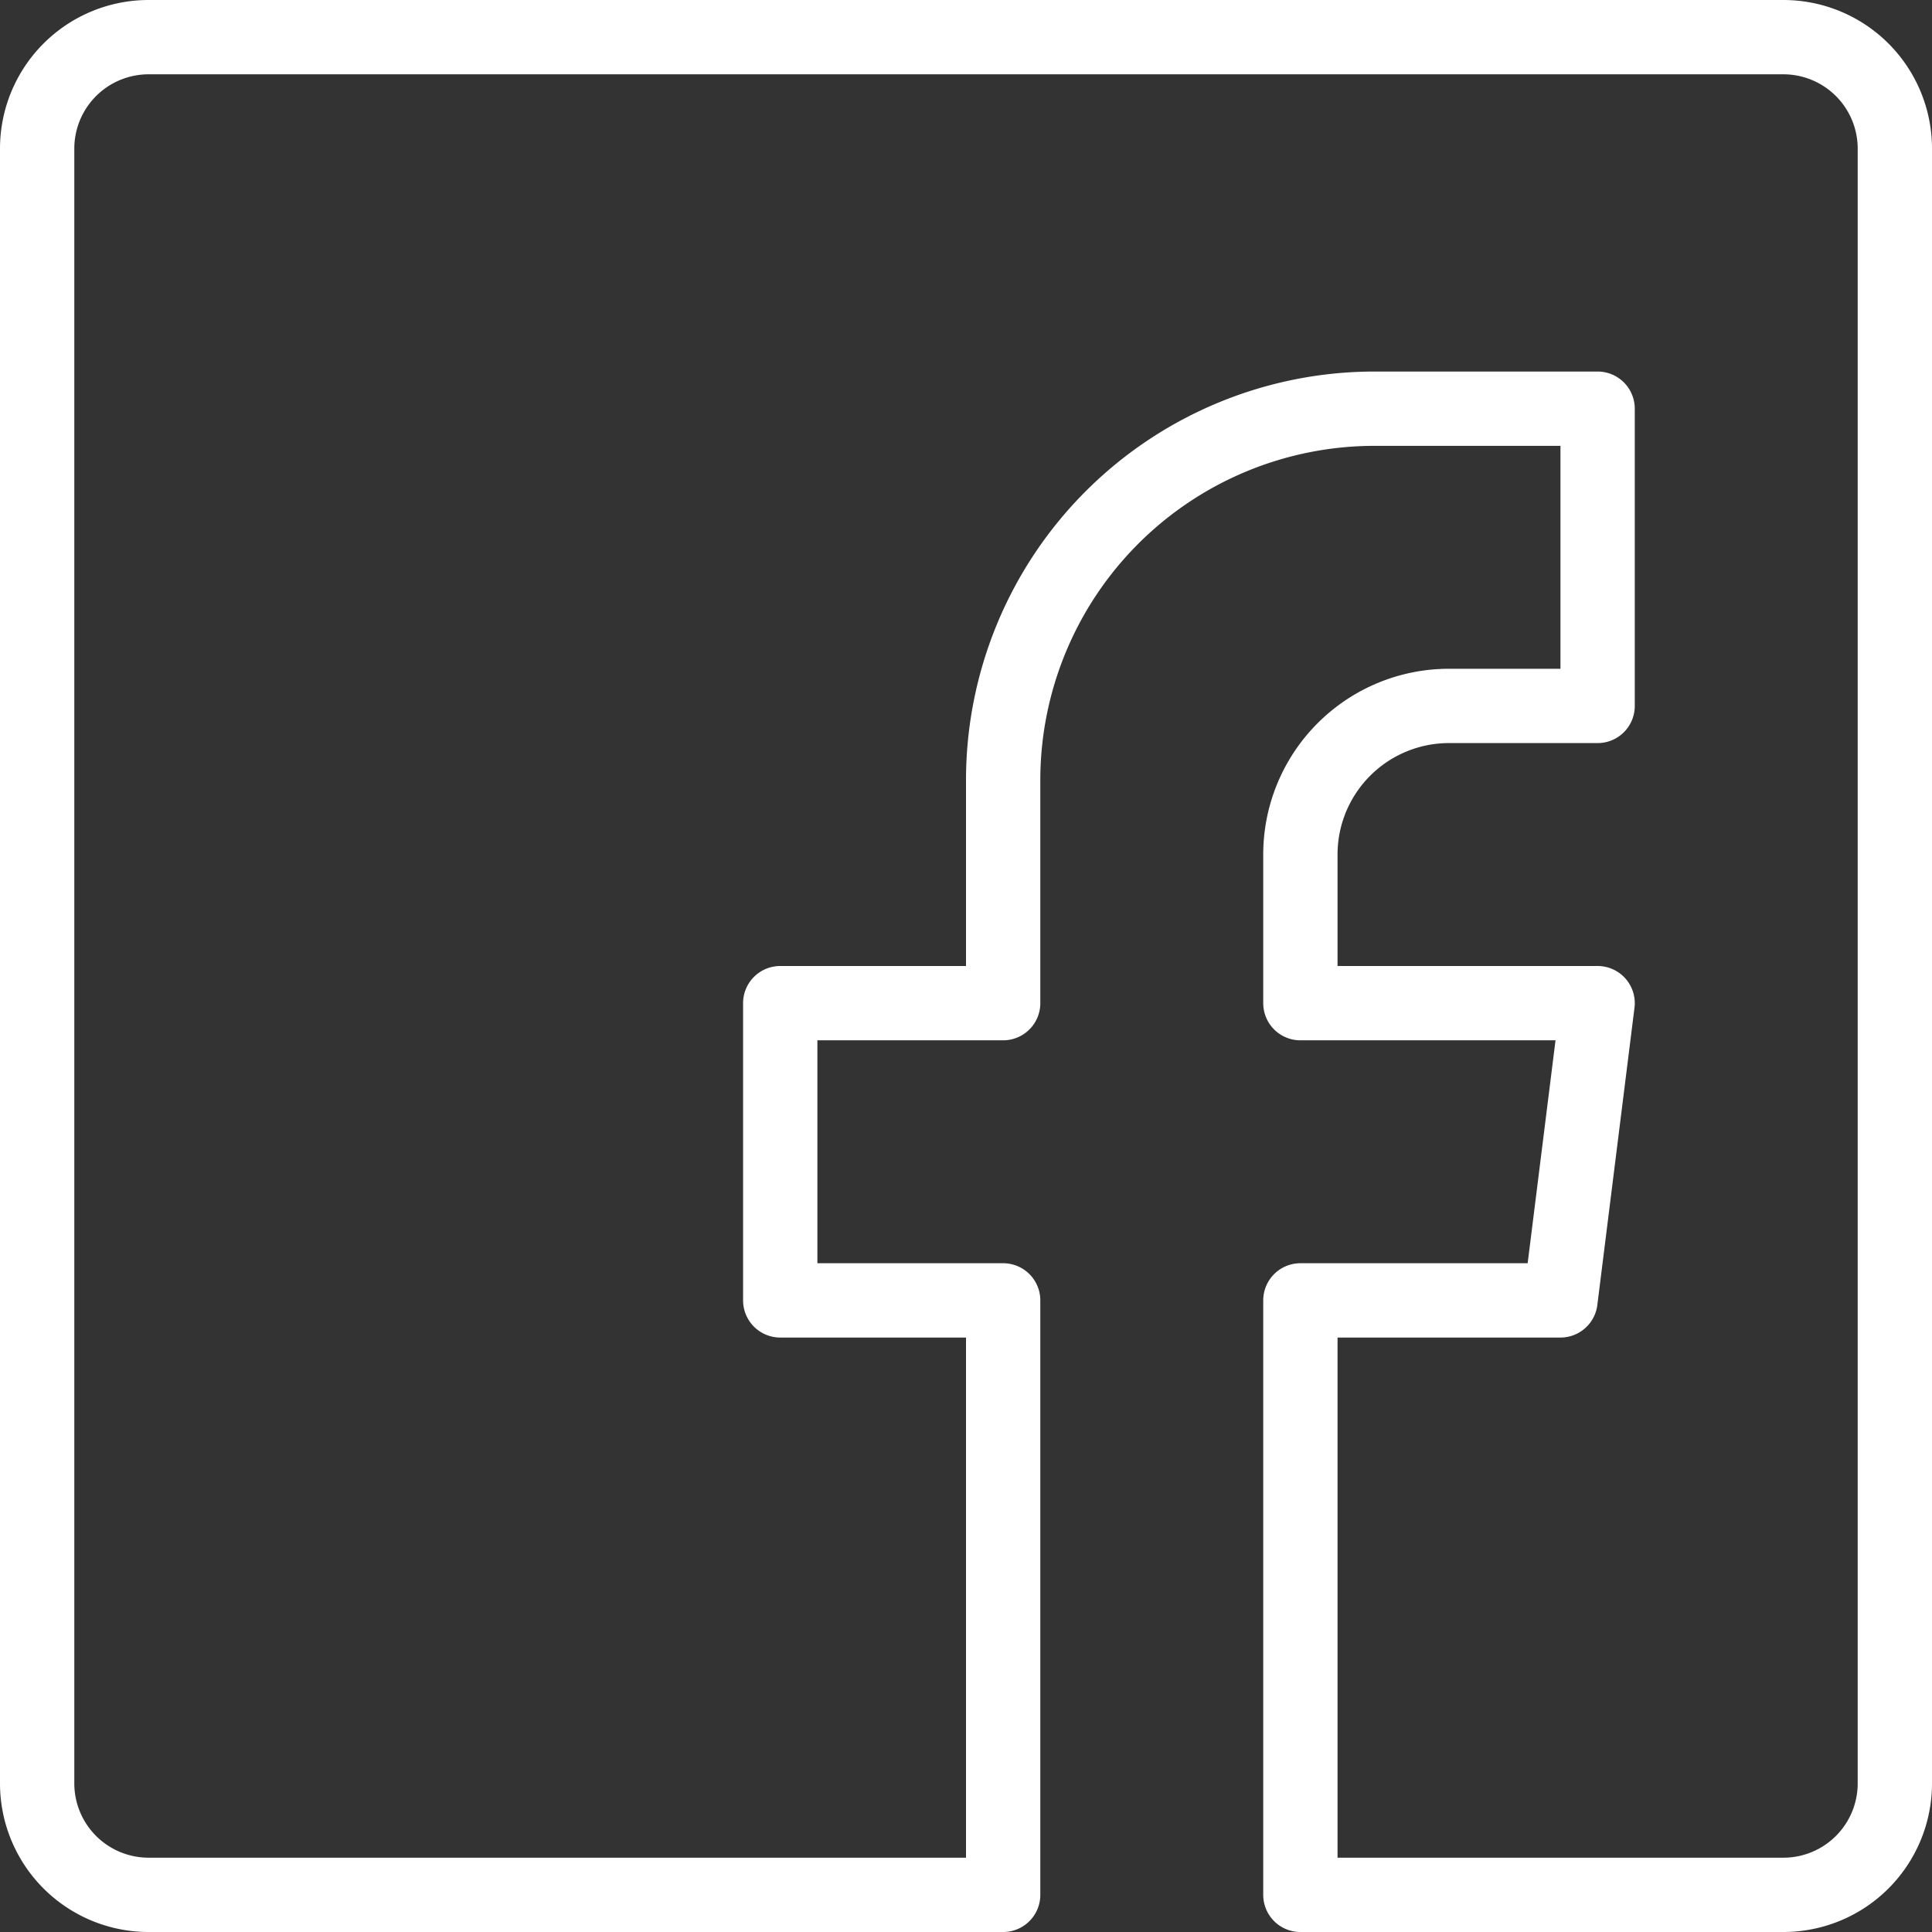
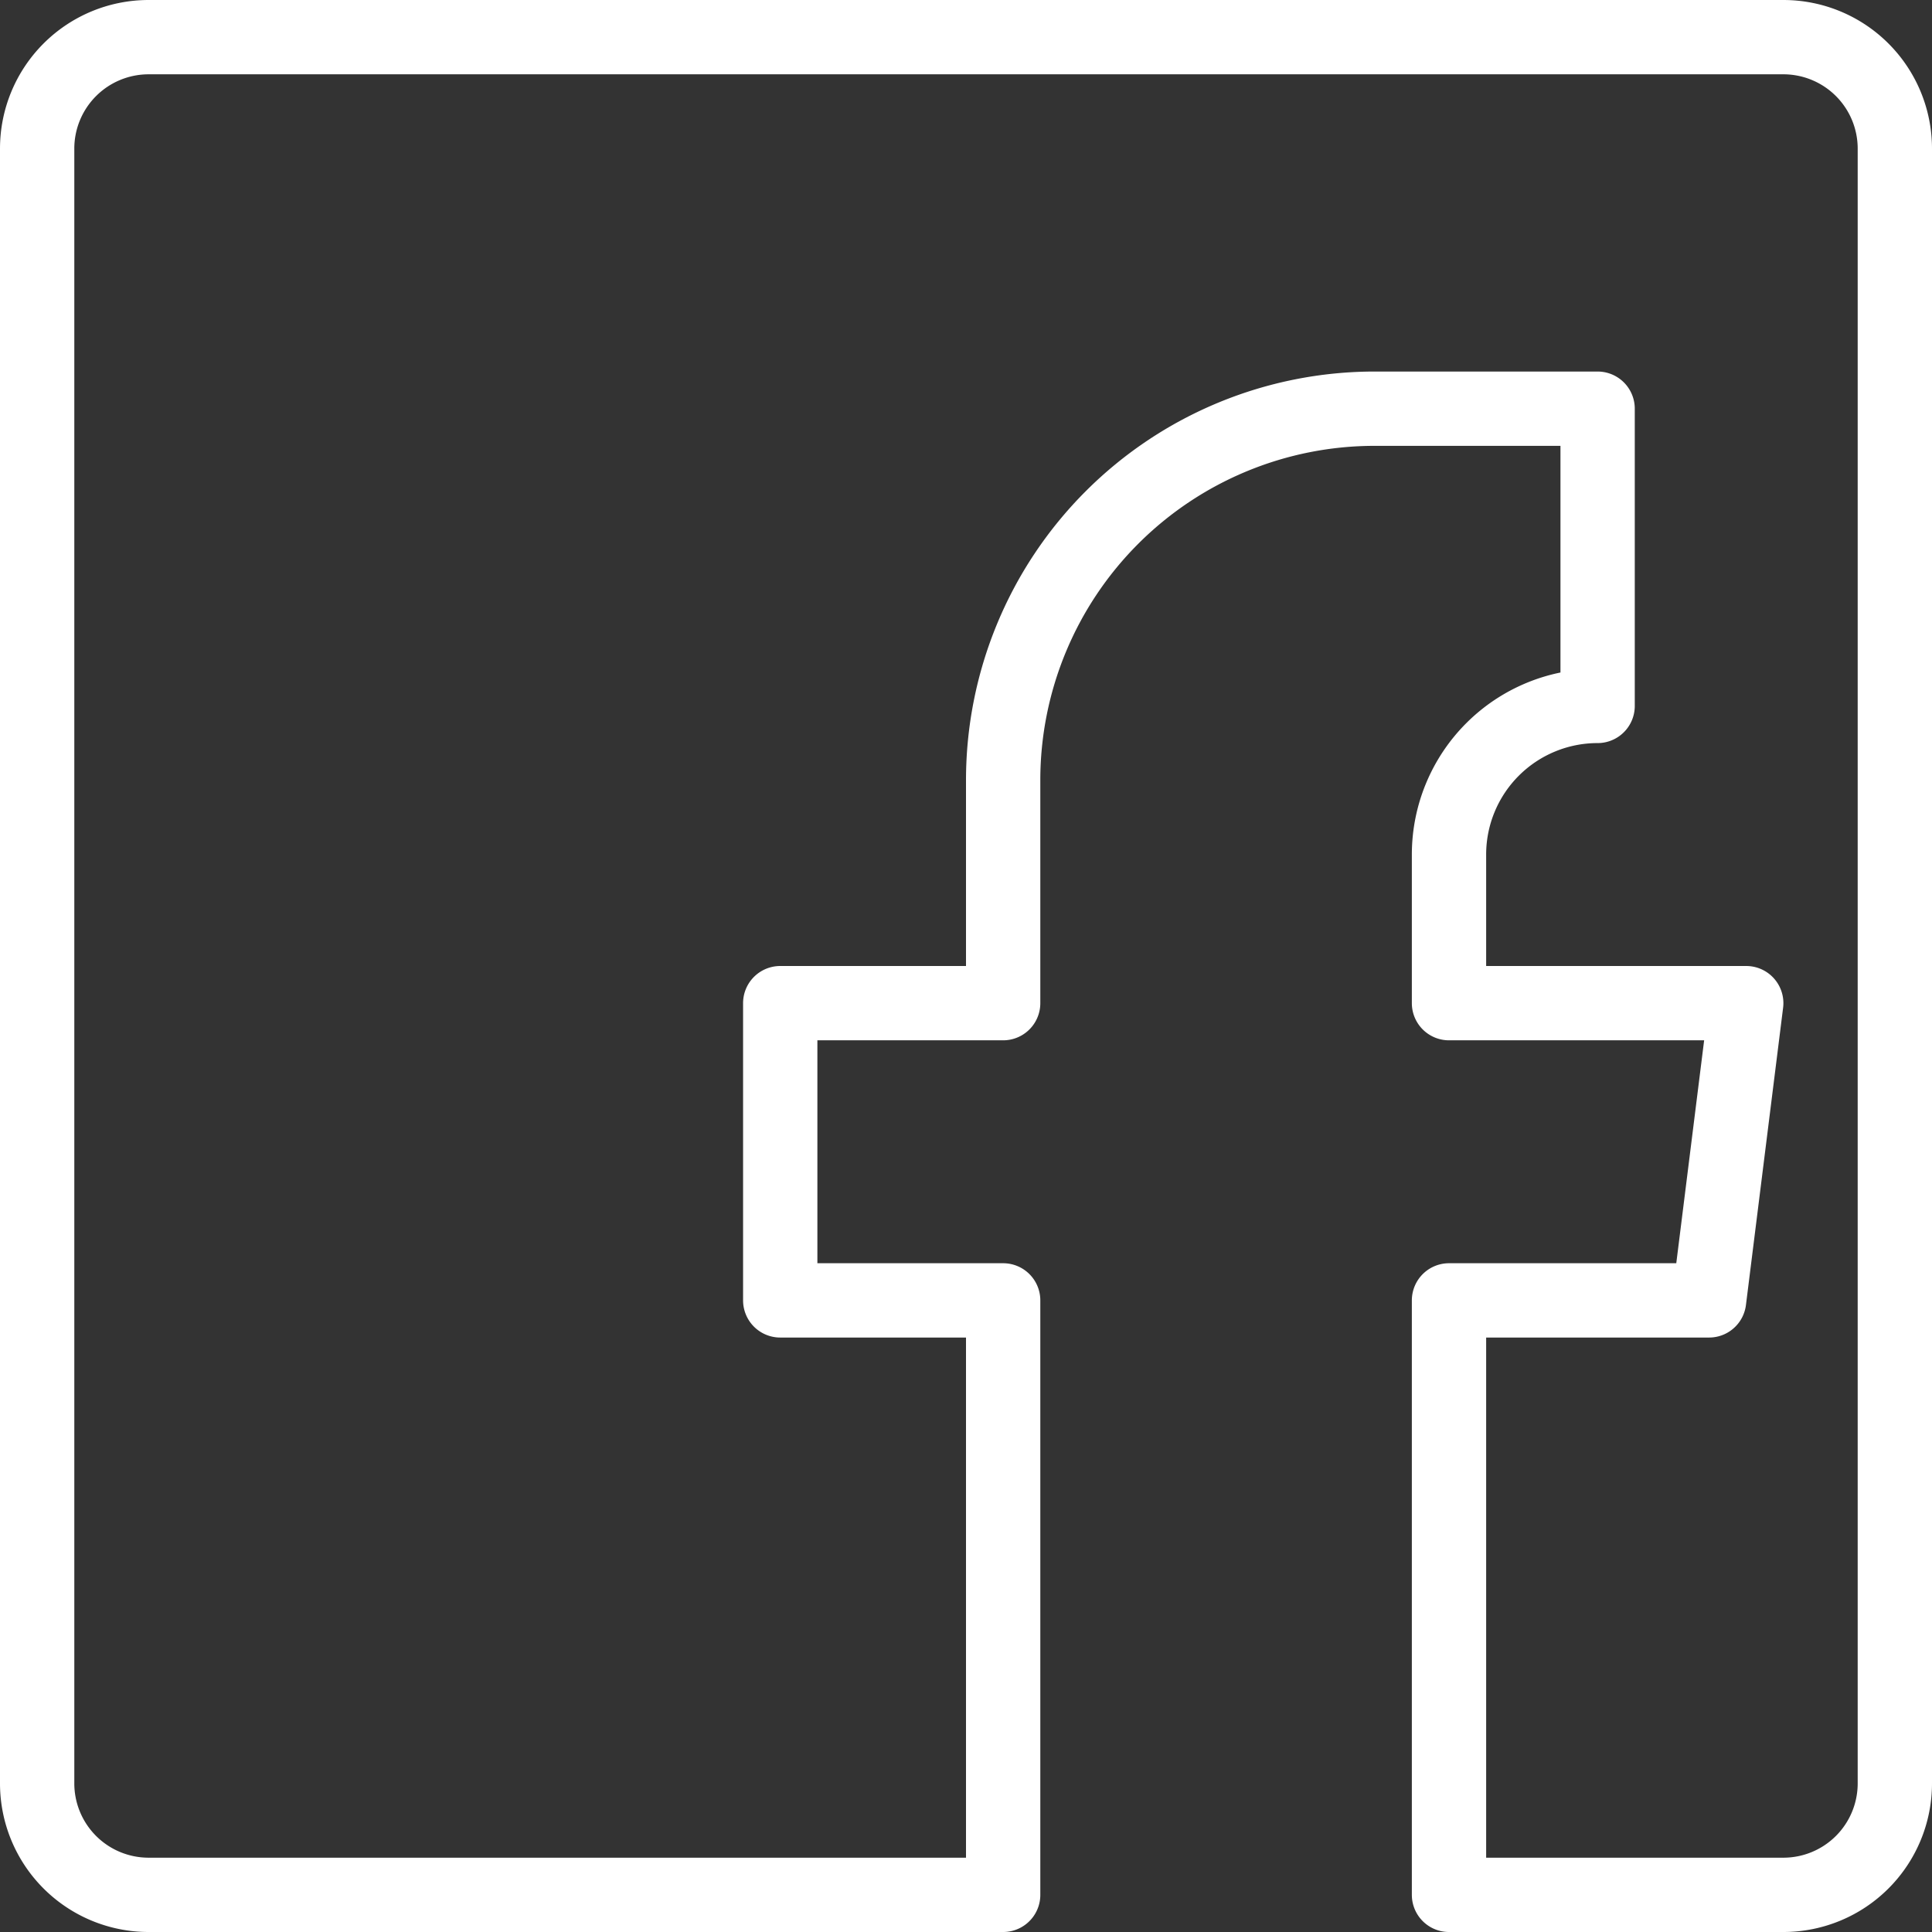
<svg xmlns="http://www.w3.org/2000/svg" width="26" height="26" viewBox="0 0 26 26">
  <rect x="0" y="0" width="26" height="26" fill="#333333" stroke="none" />
-   <path d="M86 62.5H64a1.5 1.5 0 0 0-1.5 1.5v22a1.5 1.5 0 0 0 1.5 1.5h11.5v-8h-3v-4h3v-3a5 5 0 0 1 5-5h3v4h-2a2 2 0 0 0-2 2v2h4l-.5 4h-3.5v8H86a1.5 1.5 0 0 0 1.5-1.5V64a1.5 1.5 0 0 0-1.5-1.5" transform="translate(-62 -62)" style="fill:none;stroke:#fff;stroke-linecap:round;stroke-linejoin:round" />
+   <path d="M86 62.5H64a1.5 1.5 0 0 0-1.5 1.5v22a1.5 1.5 0 0 0 1.5 1.5h11.5v-8h-3v-4h3v-3a5 5 0 0 1 5-5h3v4a2 2 0 0 0-2 2v2h4l-.5 4h-3.5v8H86a1.5 1.5 0 0 0 1.5-1.5V64a1.5 1.5 0 0 0-1.5-1.5" transform="translate(-62 -62)" style="fill:none;stroke:#fff;stroke-linecap:round;stroke-linejoin:round" />
</svg>